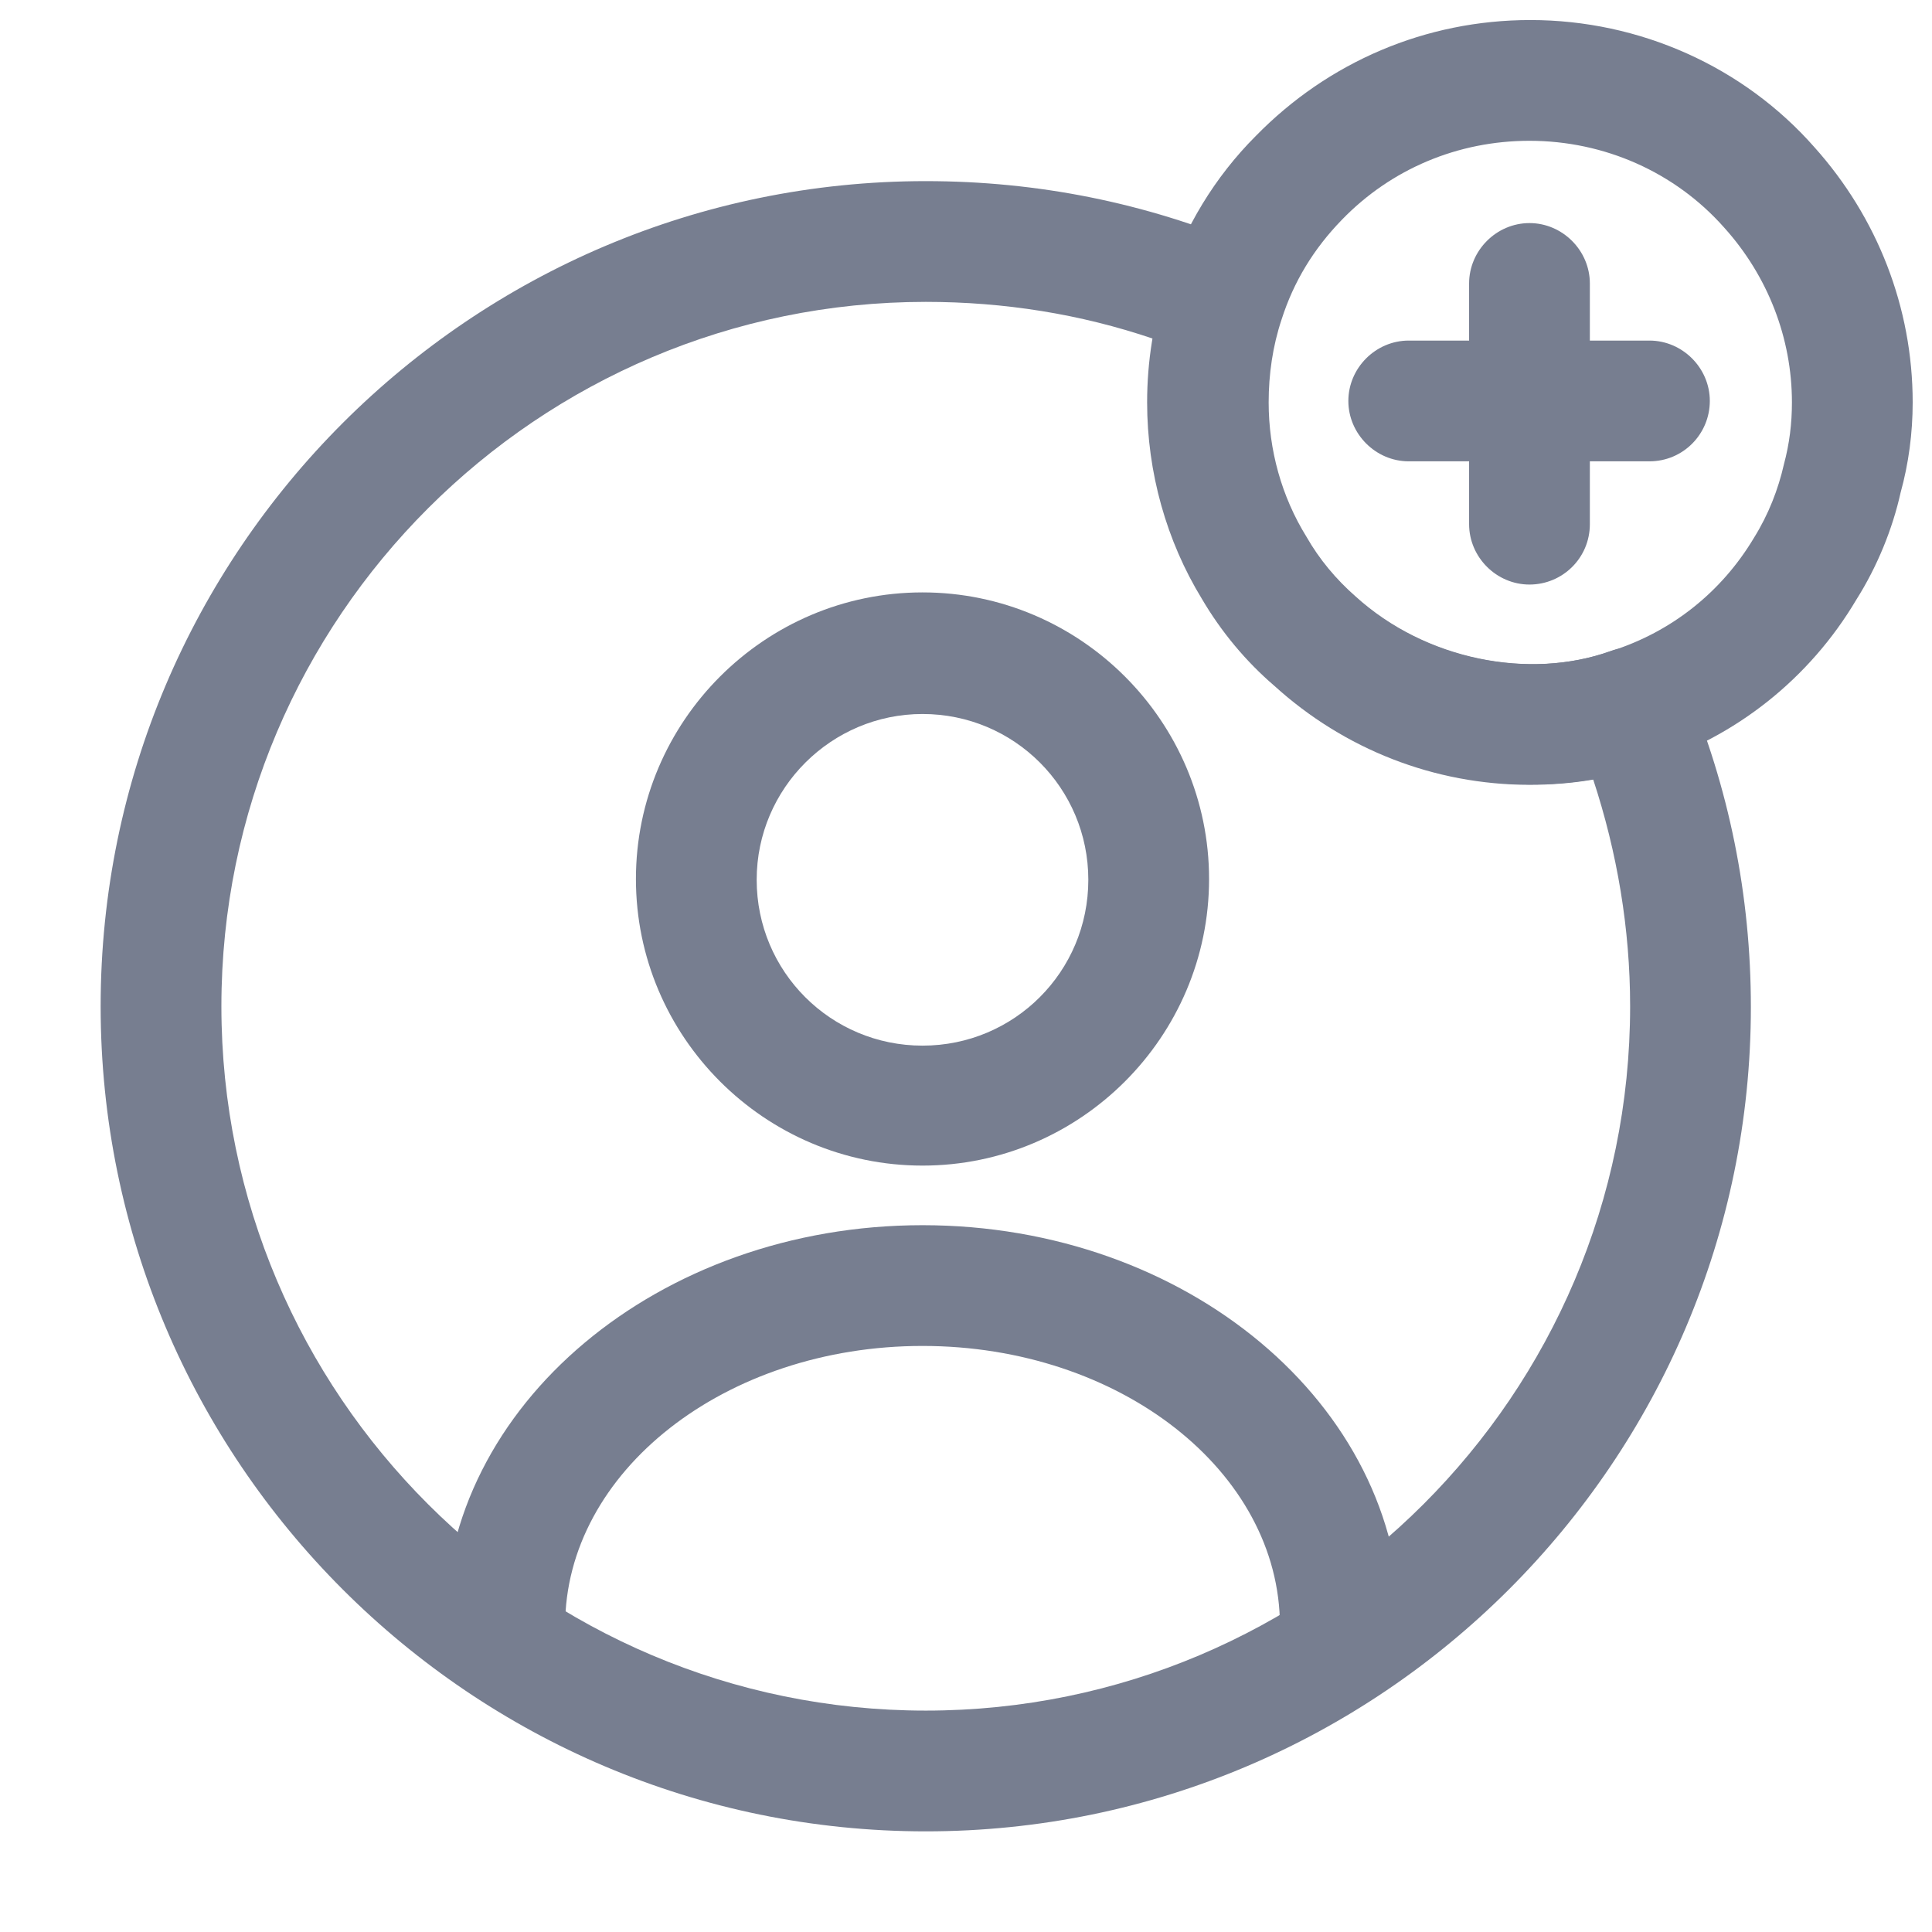
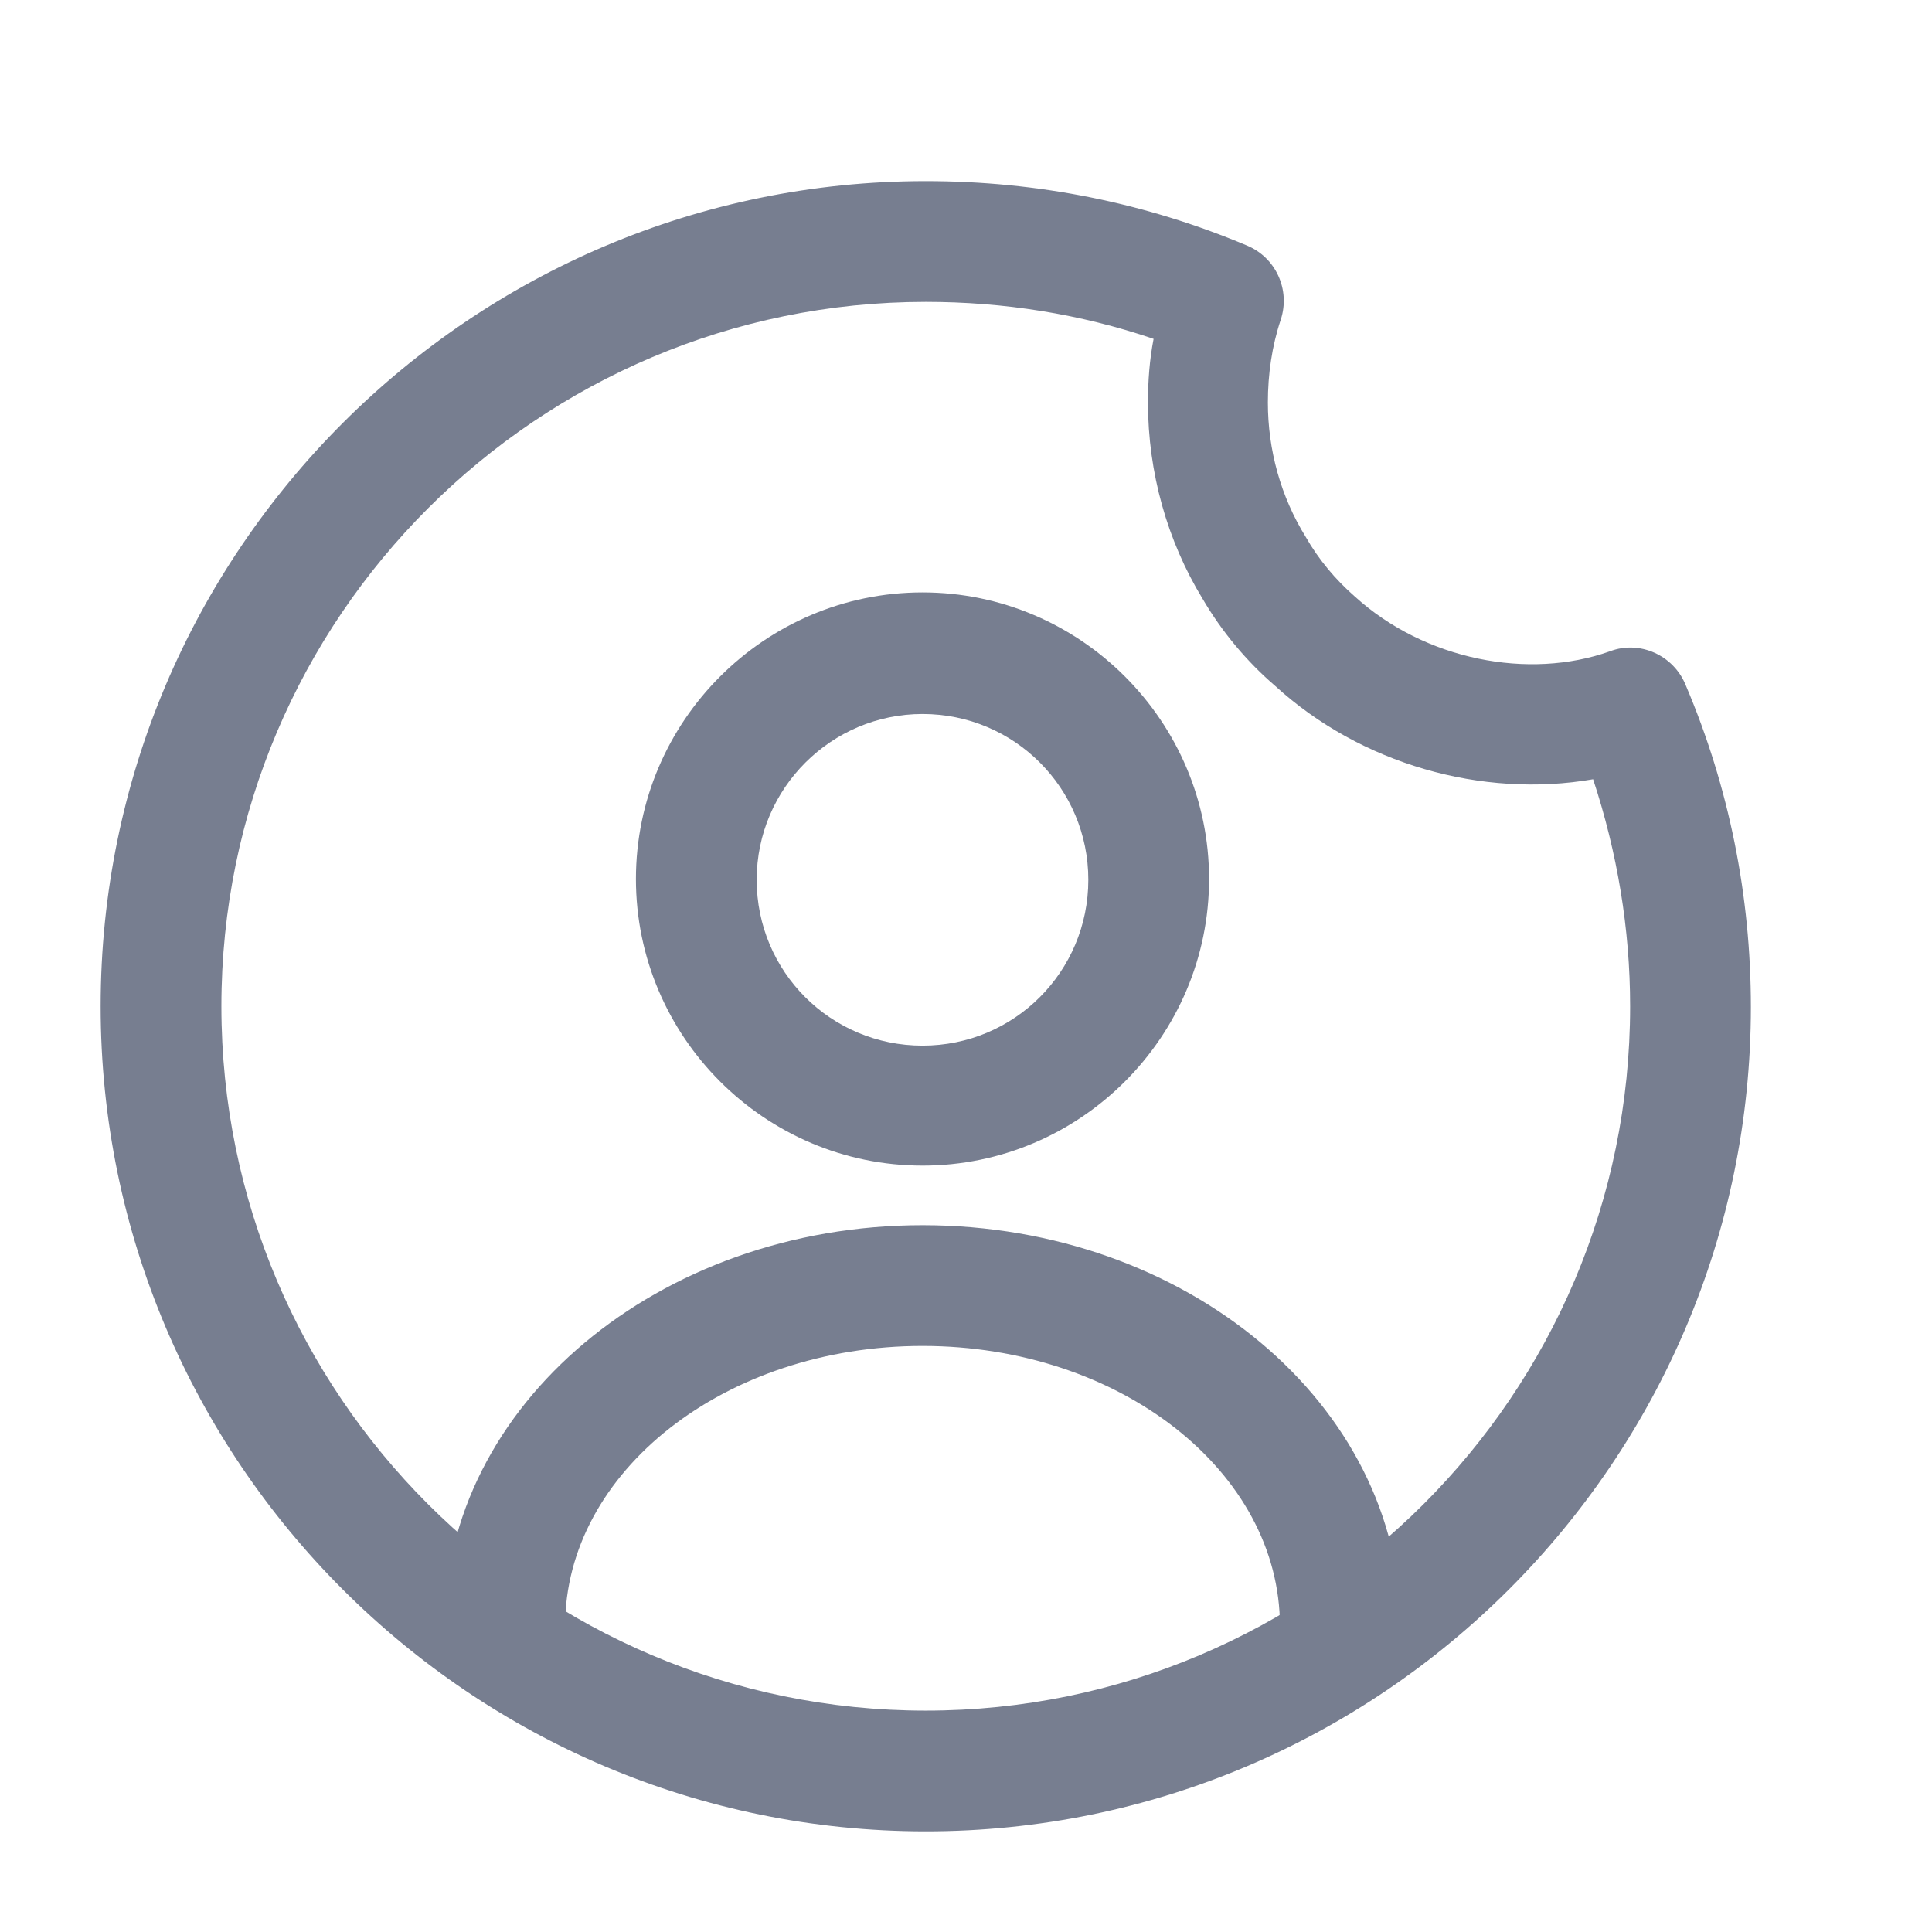
<svg xmlns="http://www.w3.org/2000/svg" width="32" height="32" viewBox="0 0 32 32" fill="none">
  <path d="M15.28 19.306C12.666 19.306 10.533 17.172 10.533 14.559C10.533 11.946 12.666 9.812 15.28 9.812C17.893 9.812 20.026 11.946 20.026 14.559C20.026 17.172 17.893 19.306 15.28 19.306ZM15.28 11.826C13.773 11.826 12.533 13.053 12.533 14.572C12.533 16.093 13.76 17.319 15.28 17.319C16.8 17.319 18.026 16.093 18.026 14.572C18.026 13.053 16.8 11.826 15.28 11.826Z" fill="#777E90" />
  <path d="M22.2 27.933C21.654 27.933 21.2 27.48 21.2 26.933C21.2 24.373 18.547 22.293 15.28 22.293C12.014 22.293 9.36 24.373 9.36 26.933C9.36 27.48 8.907 27.933 8.36 27.933C7.814 27.933 7.36 27.48 7.36 26.933C7.36 23.28 10.907 20.293 15.28 20.293C19.654 20.293 23.2 23.266 23.2 26.933C23.2 27.48 22.747 27.933 22.2 27.933Z" fill="#777E90" />
  <path d="M15.334 30.333C7.8 30.333 1.667 24.2 1.667 16.667C1.667 9.133 7.8 3 15.334 3C17.187 3 18.974 3.36 20.654 4.067C21.134 4.267 21.374 4.8 21.214 5.293C21.067 5.733 21 6.2 21 6.667C21 7.453 21.214 8.227 21.627 8.893C21.84 9.267 22.12 9.6 22.44 9.88C23.6 10.933 25.32 11.267 26.667 10.787C27.16 10.6 27.72 10.853 27.92 11.347C28.64 13.04 29 14.84 29 16.68C29 24.2 22.867 30.333 15.334 30.333ZM15.334 5C8.907 5 3.667 10.227 3.667 16.667C3.667 23.107 8.907 28.333 15.334 28.333C21.76 28.333 27 23.107 27 16.667C27 15.387 26.787 14.12 26.387 12.907C24.547 13.227 22.534 12.653 21.12 11.36C20.654 10.96 20.24 10.467 19.92 9.92C19.334 8.96 19.014 7.827 19.014 6.667C19.014 6.307 19.04 5.96 19.107 5.613C17.894 5.2 16.627 5 15.334 5Z" fill="#777E90" />
-   <path d="M25.333 12.999C23.76 12.999 22.267 12.412 21.107 11.359C20.64 10.959 20.227 10.465 19.907 9.919C19.32 8.959 19 7.825 19 6.665C19 5.985 19.107 5.319 19.32 4.679C19.613 3.772 20.12 2.932 20.8 2.252C22 1.025 23.613 0.332 25.347 0.332C27.16 0.332 28.88 1.105 30.053 2.439C31.093 3.599 31.68 5.092 31.68 6.665C31.68 7.172 31.613 7.679 31.48 8.159C31.347 8.759 31.093 9.385 30.747 9.932C29.973 11.239 28.747 12.212 27.307 12.665C26.707 12.892 26.04 12.999 25.333 12.999ZM25.333 2.332C24.147 2.332 23.04 2.799 22.227 3.639C21.76 4.119 21.427 4.665 21.227 5.292C21.08 5.732 21.013 6.199 21.013 6.665C21.013 7.452 21.227 8.225 21.64 8.892C21.853 9.265 22.133 9.599 22.453 9.879C23.613 10.932 25.333 11.265 26.68 10.785C27.693 10.465 28.52 9.799 29.053 8.905C29.293 8.519 29.453 8.105 29.547 7.692C29.64 7.345 29.68 7.012 29.68 6.665C29.68 5.599 29.28 4.572 28.56 3.772C27.747 2.852 26.573 2.332 25.333 2.332Z" fill="#777E90" />
-   <path d="M27.32 7.641H23.333C22.786 7.641 22.333 7.187 22.333 6.641C22.333 6.094 22.786 5.641 23.333 5.641H27.32C27.866 5.641 28.32 6.094 28.32 6.641C28.32 7.187 27.88 7.641 27.32 7.641Z" fill="#777E90" />
-   <path d="M25.333 9.682C24.786 9.682 24.333 9.229 24.333 8.682V4.695C24.333 4.149 24.786 3.695 25.333 3.695C25.88 3.695 26.333 4.149 26.333 4.695V8.682C26.333 9.242 25.88 9.682 25.333 9.682Z" fill="#777E90" />
</svg>